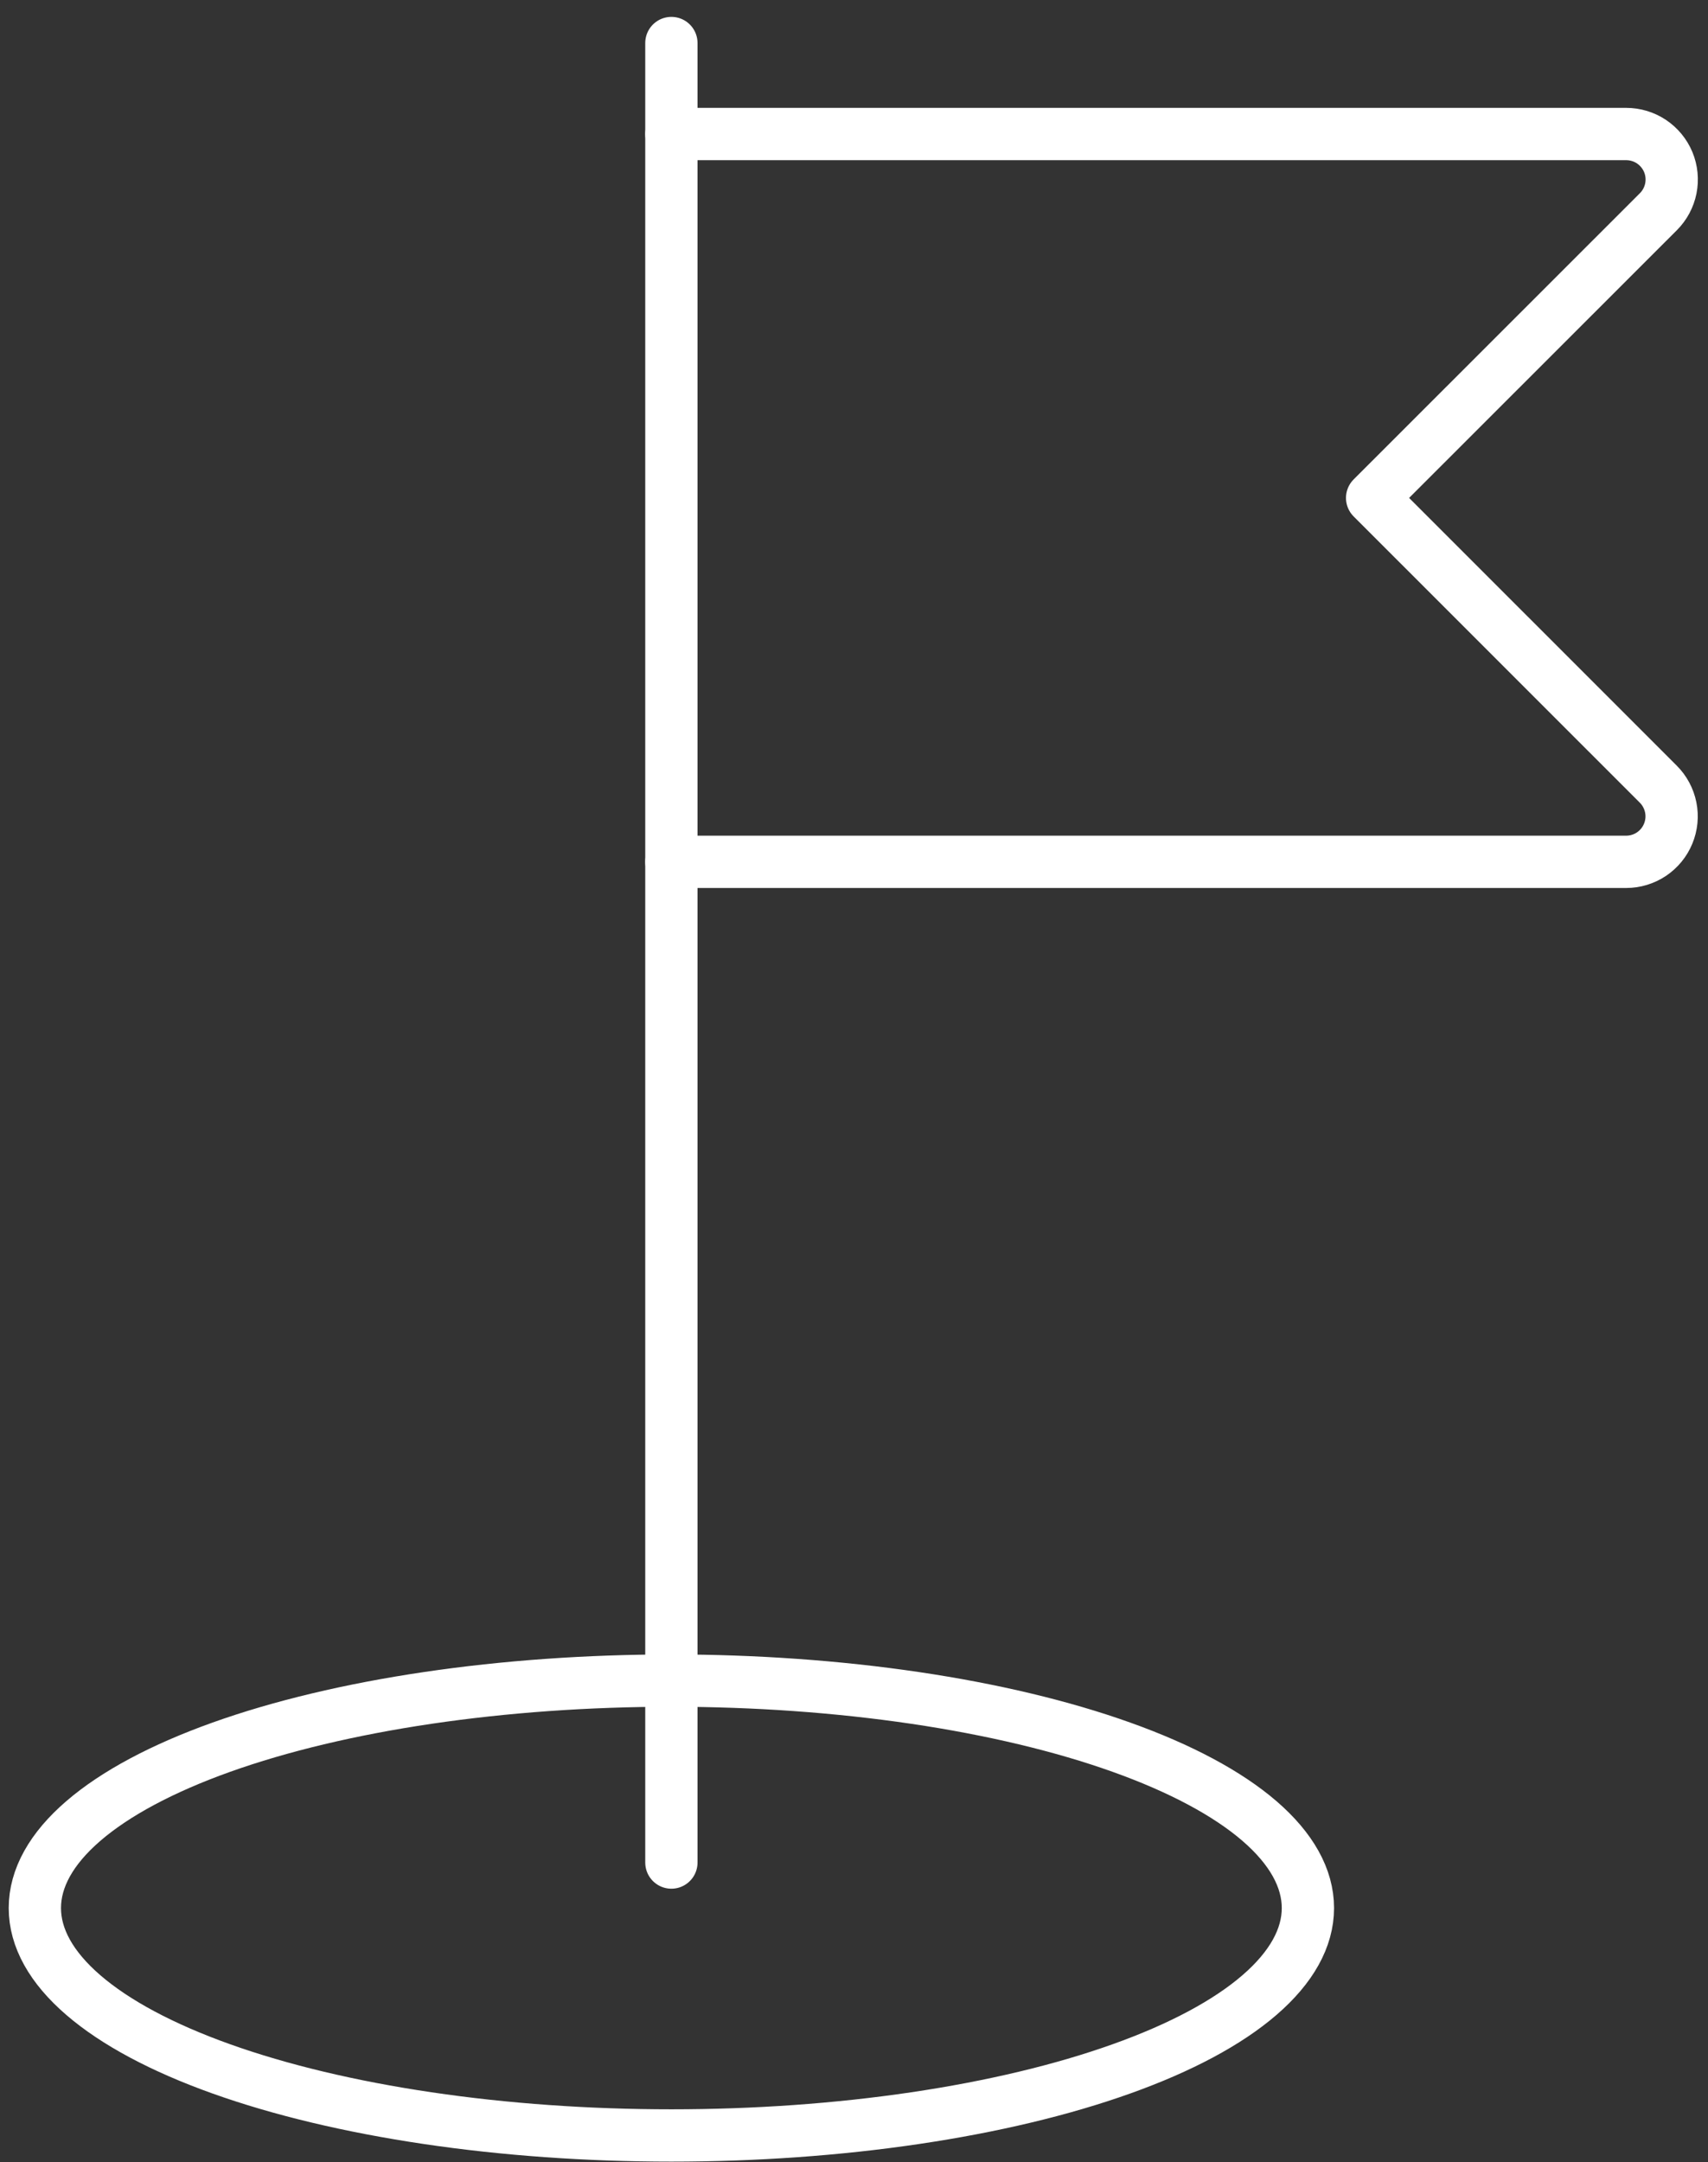
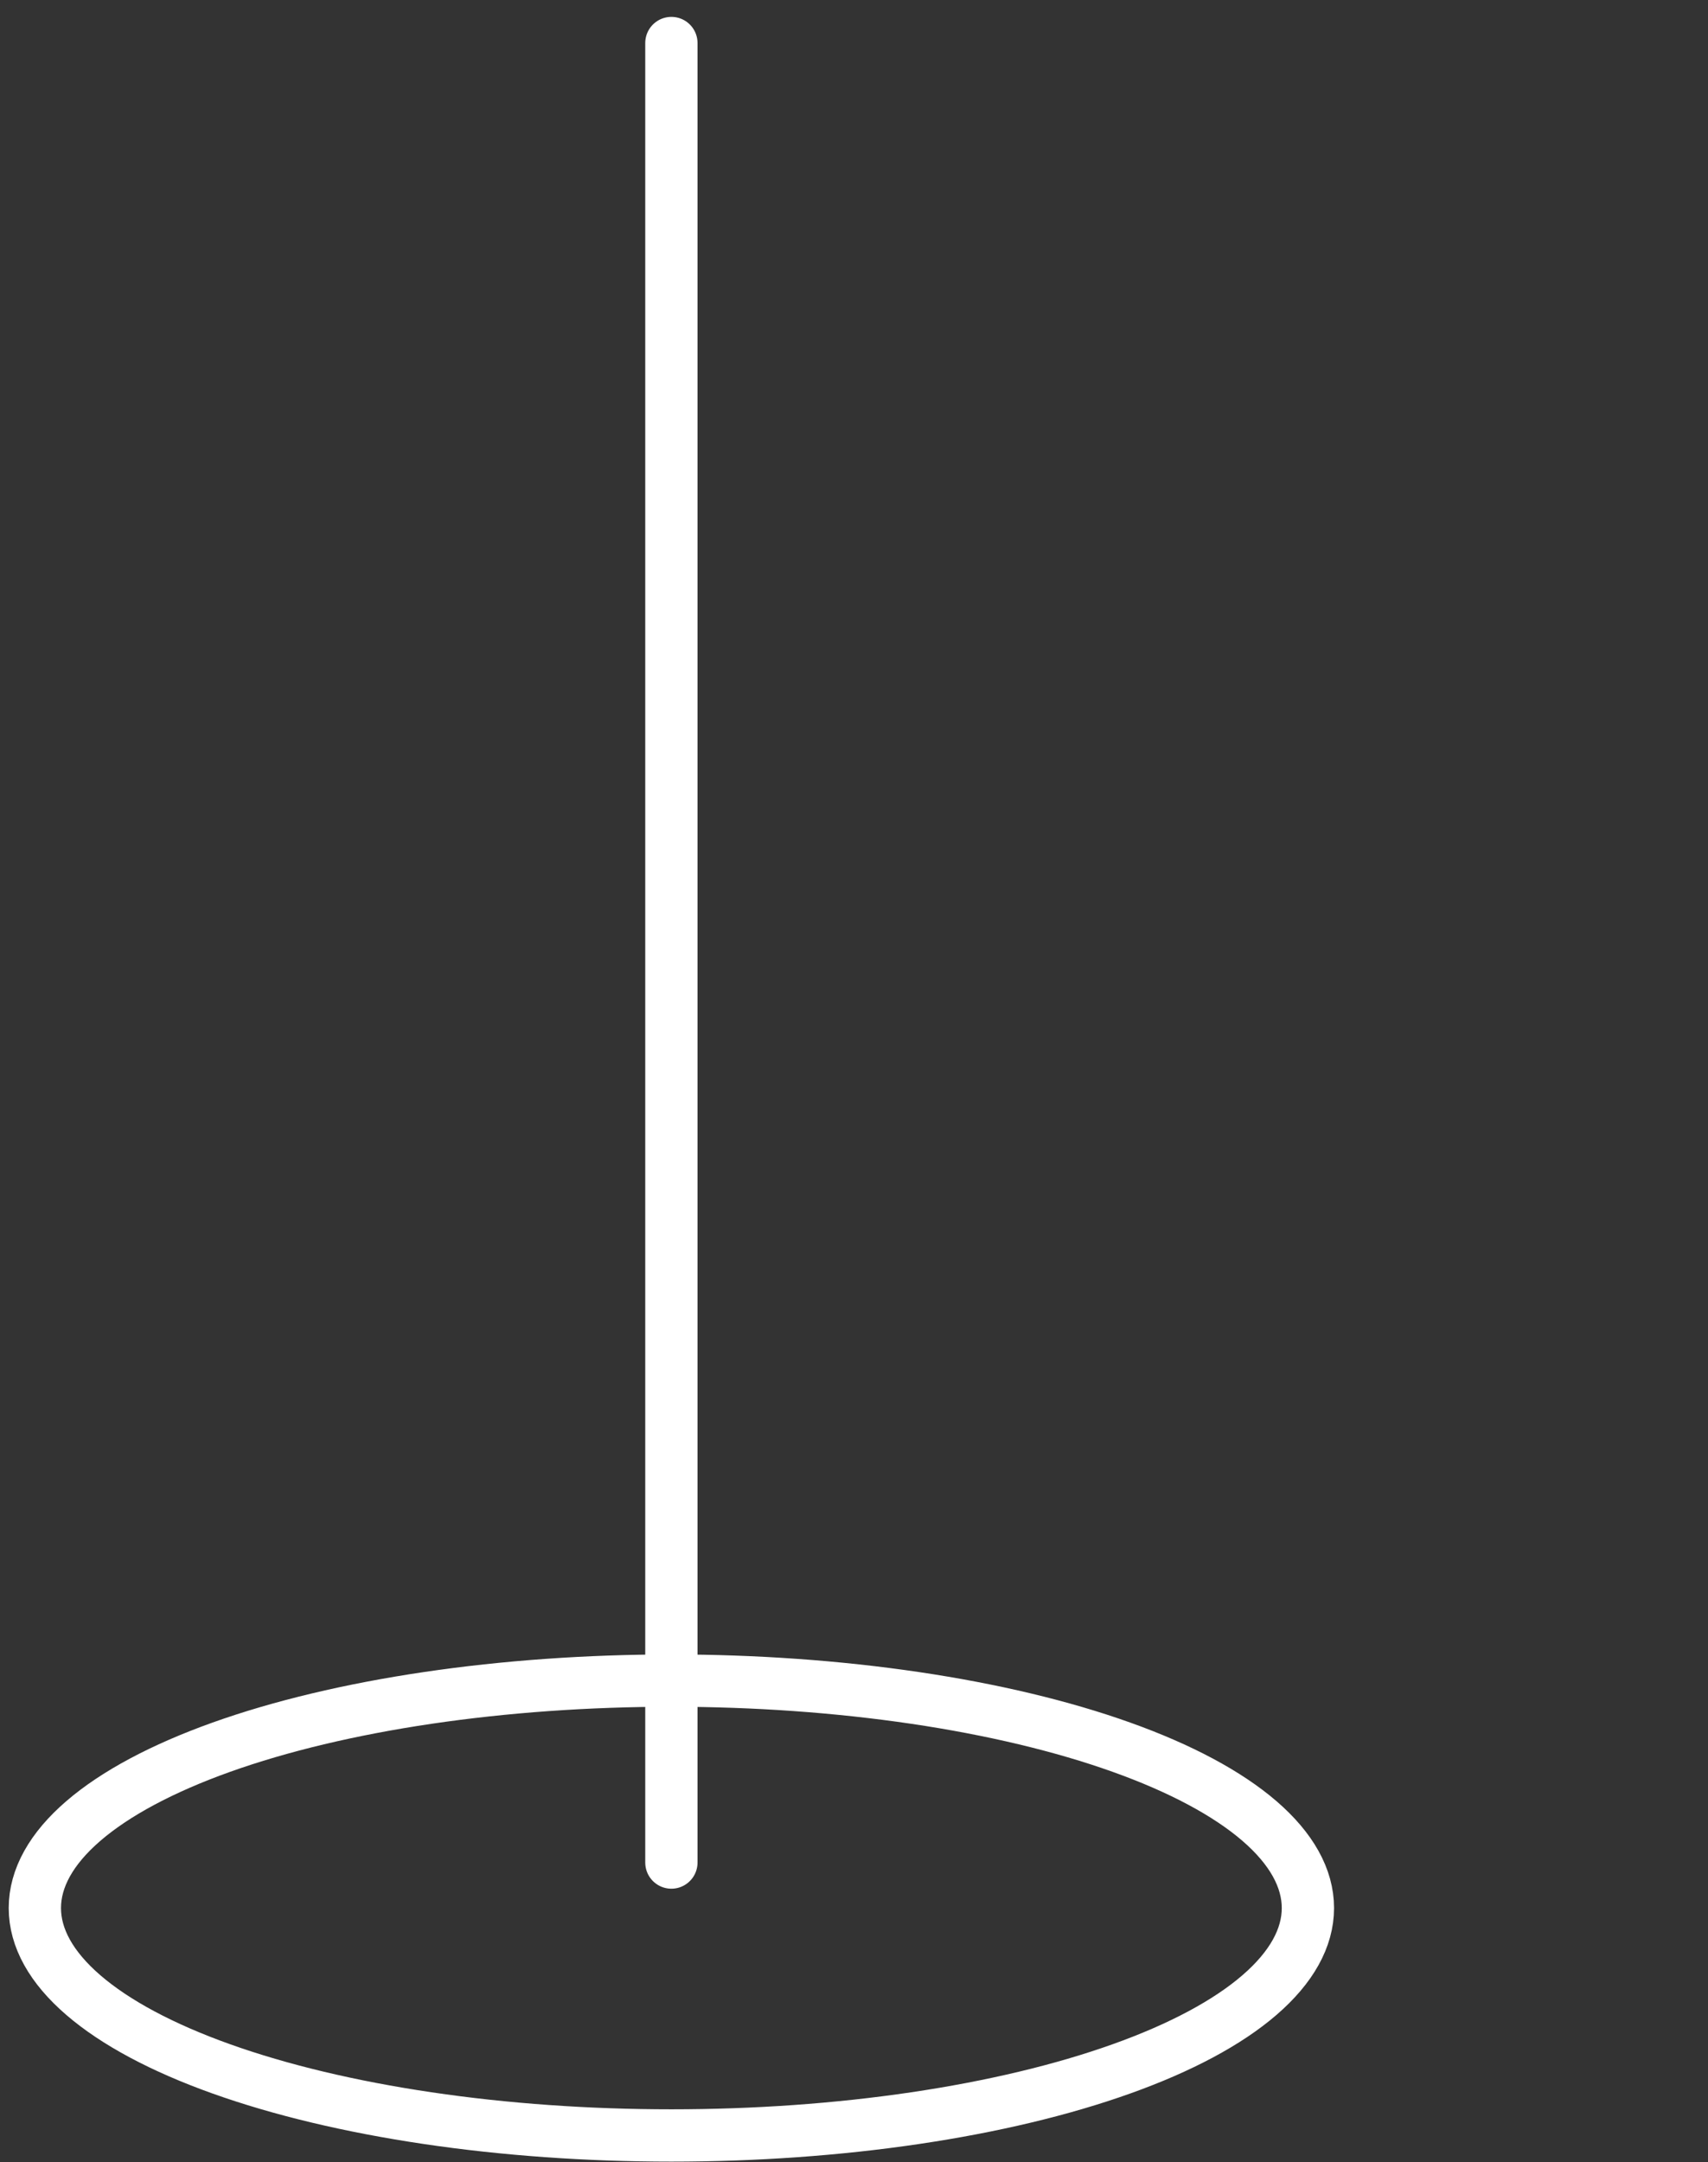
<svg xmlns="http://www.w3.org/2000/svg" width="49" height="62" viewBox="0 0 49 62" fill="none">
  <rect x="0" y="0" width="49" height="62" fill="#333333" stroke="none" />
  <path d="M19.261 1.234V53.408" stroke="white" stroke-width="1.5" stroke-linecap="round" stroke-linejoin="round" />
  <path d="M1 54.713C1 55.569 1.472 56.417 2.39 57.208C3.308 58 4.653 58.719 6.348 59.324C8.044 59.93 10.057 60.41 12.273 60.738C14.488 61.066 16.863 61.234 19.261 61.234C21.659 61.234 24.034 61.066 26.249 60.738C28.465 60.41 30.478 59.93 32.173 59.324C33.869 58.719 35.214 58 36.132 57.208C37.049 56.417 37.522 55.569 37.522 54.713C37.522 53.856 37.049 53.008 36.132 52.217C35.214 51.426 33.869 50.707 32.173 50.101C30.478 49.495 28.465 49.015 26.249 48.687C24.034 48.36 21.659 48.191 19.261 48.191C16.863 48.191 14.488 48.36 12.273 48.687C10.057 49.015 8.044 49.495 6.348 50.101C4.653 50.707 3.308 51.426 2.39 52.217C1.472 53.008 1 53.856 1 54.713Z" stroke="white" stroke-width="1.5" stroke-linecap="round" stroke-linejoin="round" />
-   <path d="M19.261 3.843H46.652C46.911 3.843 47.163 3.919 47.378 4.062C47.593 4.206 47.761 4.41 47.86 4.648C47.959 4.887 47.984 5.149 47.934 5.403C47.883 5.656 47.759 5.889 47.576 6.071L39.364 14.278L47.573 22.485C47.756 22.667 47.88 22.9 47.931 23.153C47.982 23.406 47.956 23.668 47.857 23.907C47.759 24.145 47.592 24.349 47.377 24.493C47.163 24.636 46.91 24.713 46.652 24.713H19.261" stroke="white" stroke-width="1.5" stroke-linecap="round" stroke-linejoin="round" />
</svg>